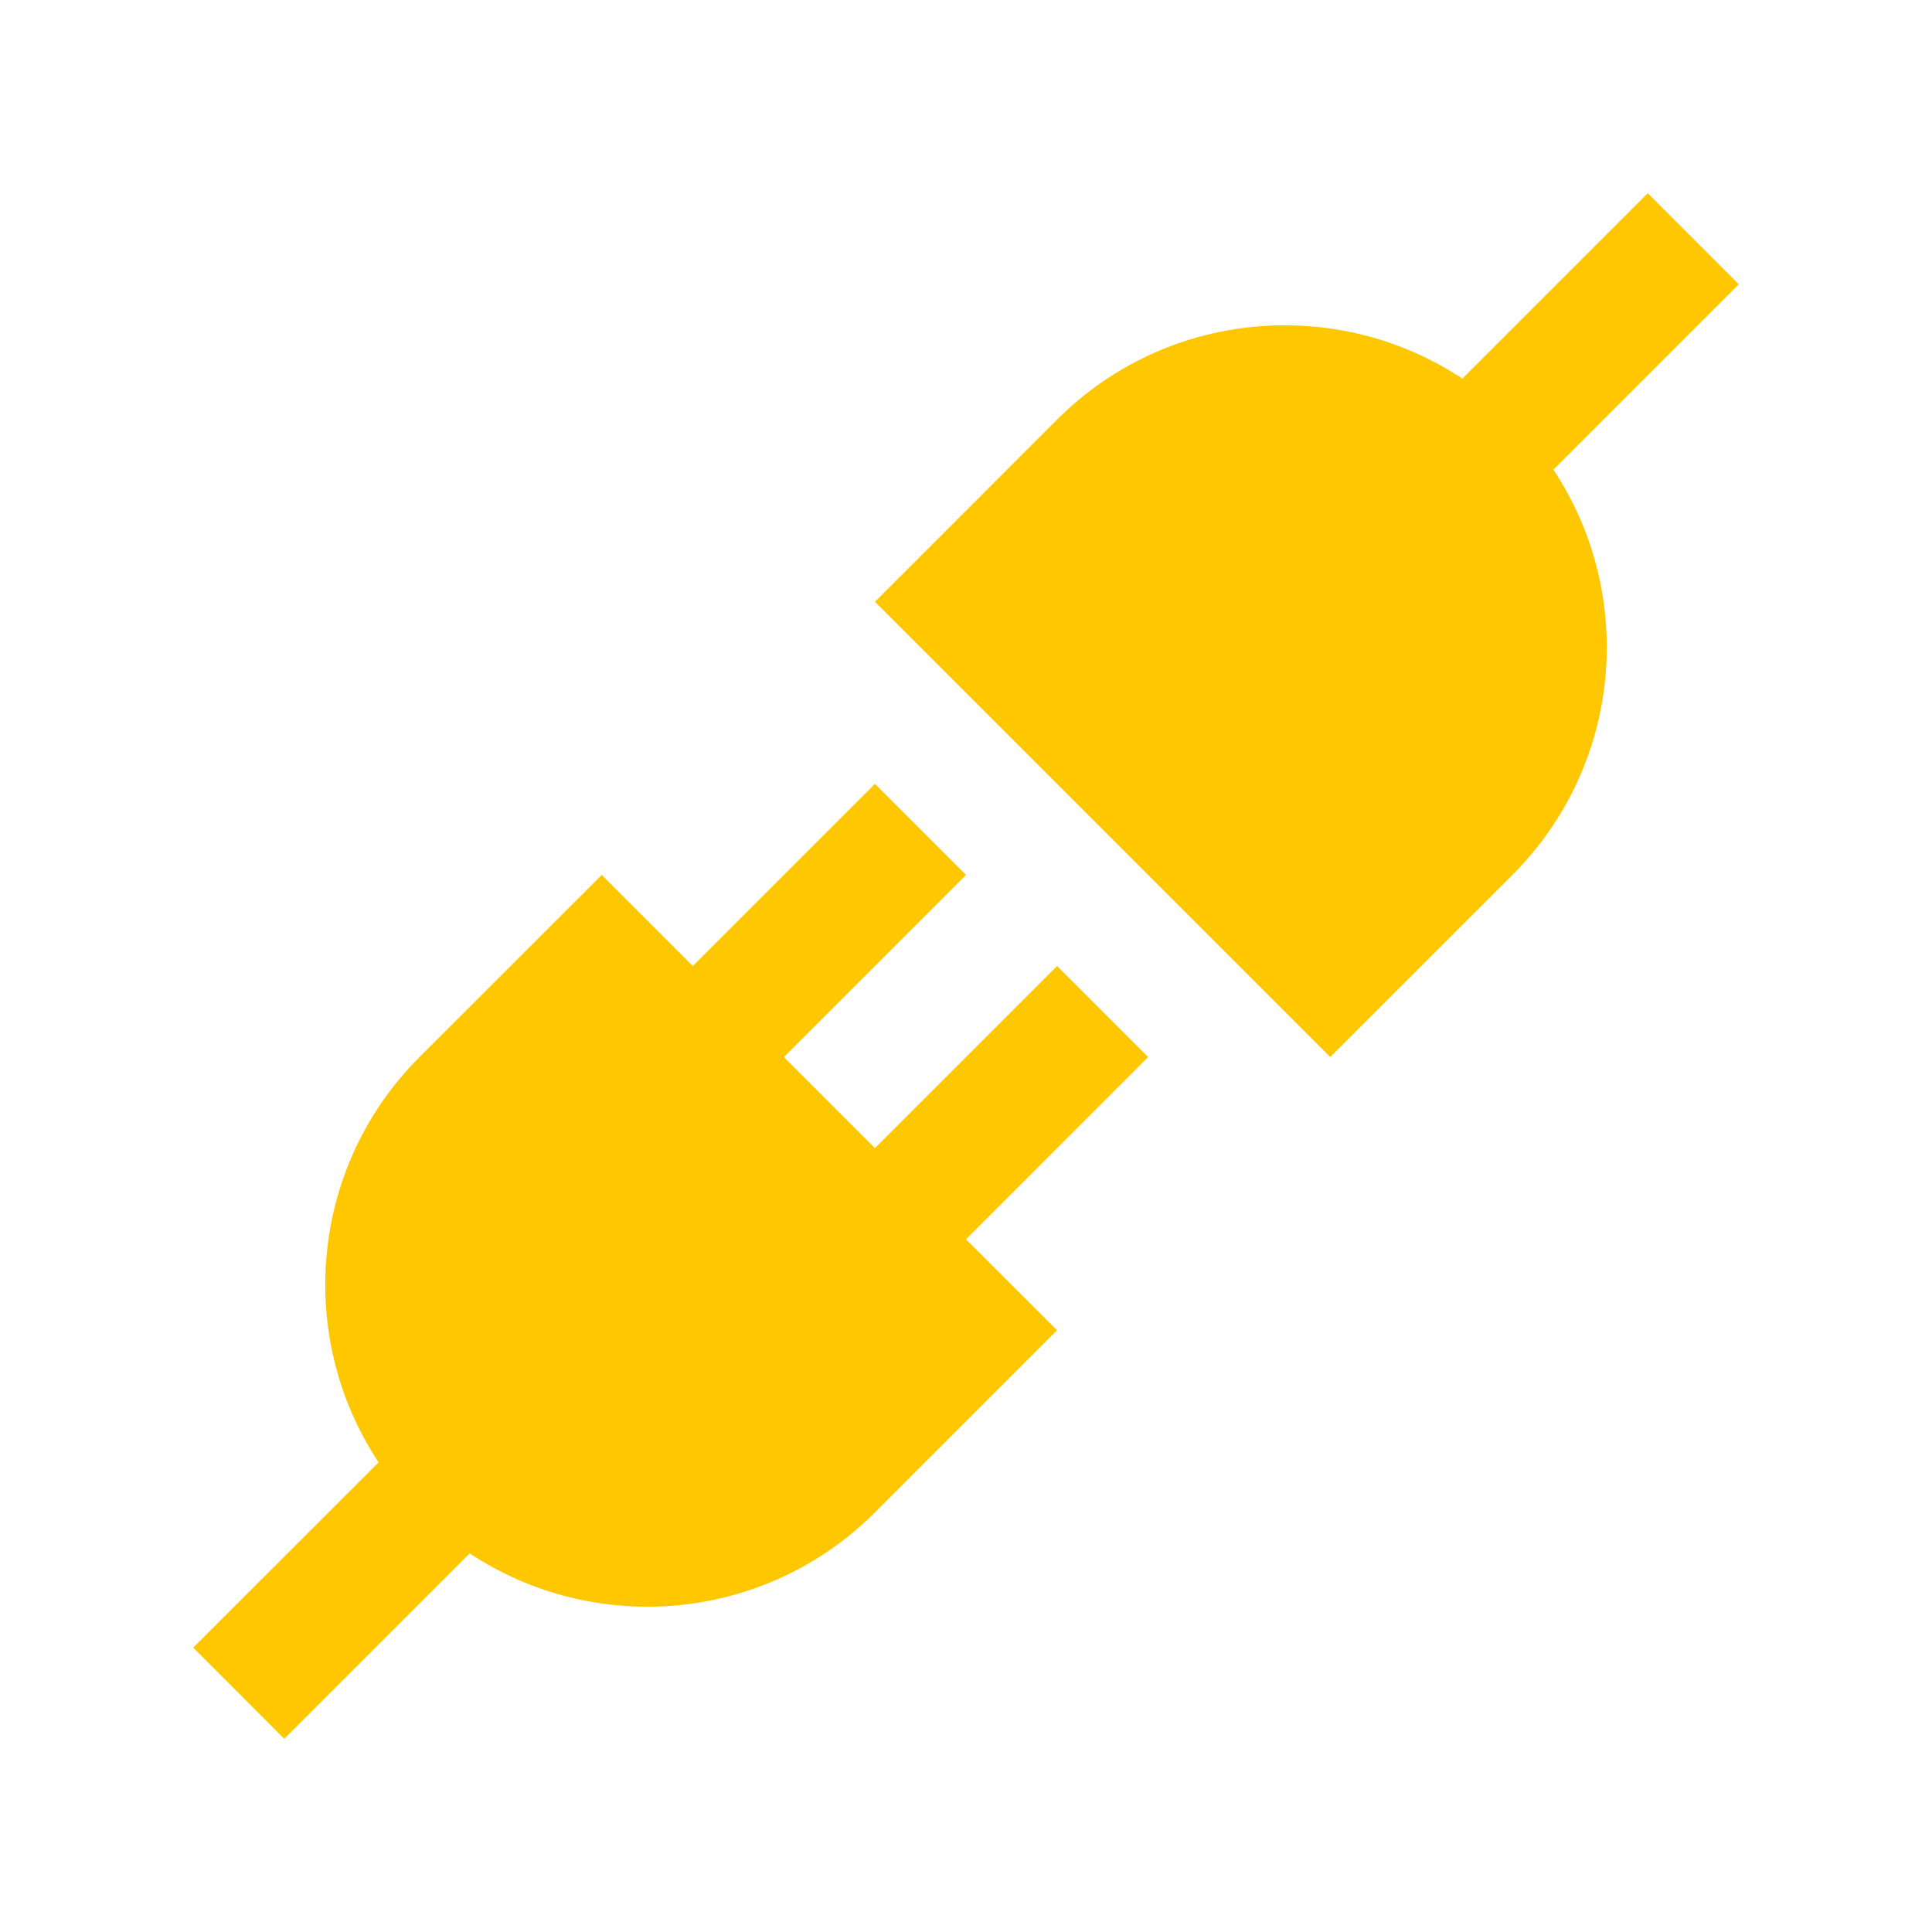
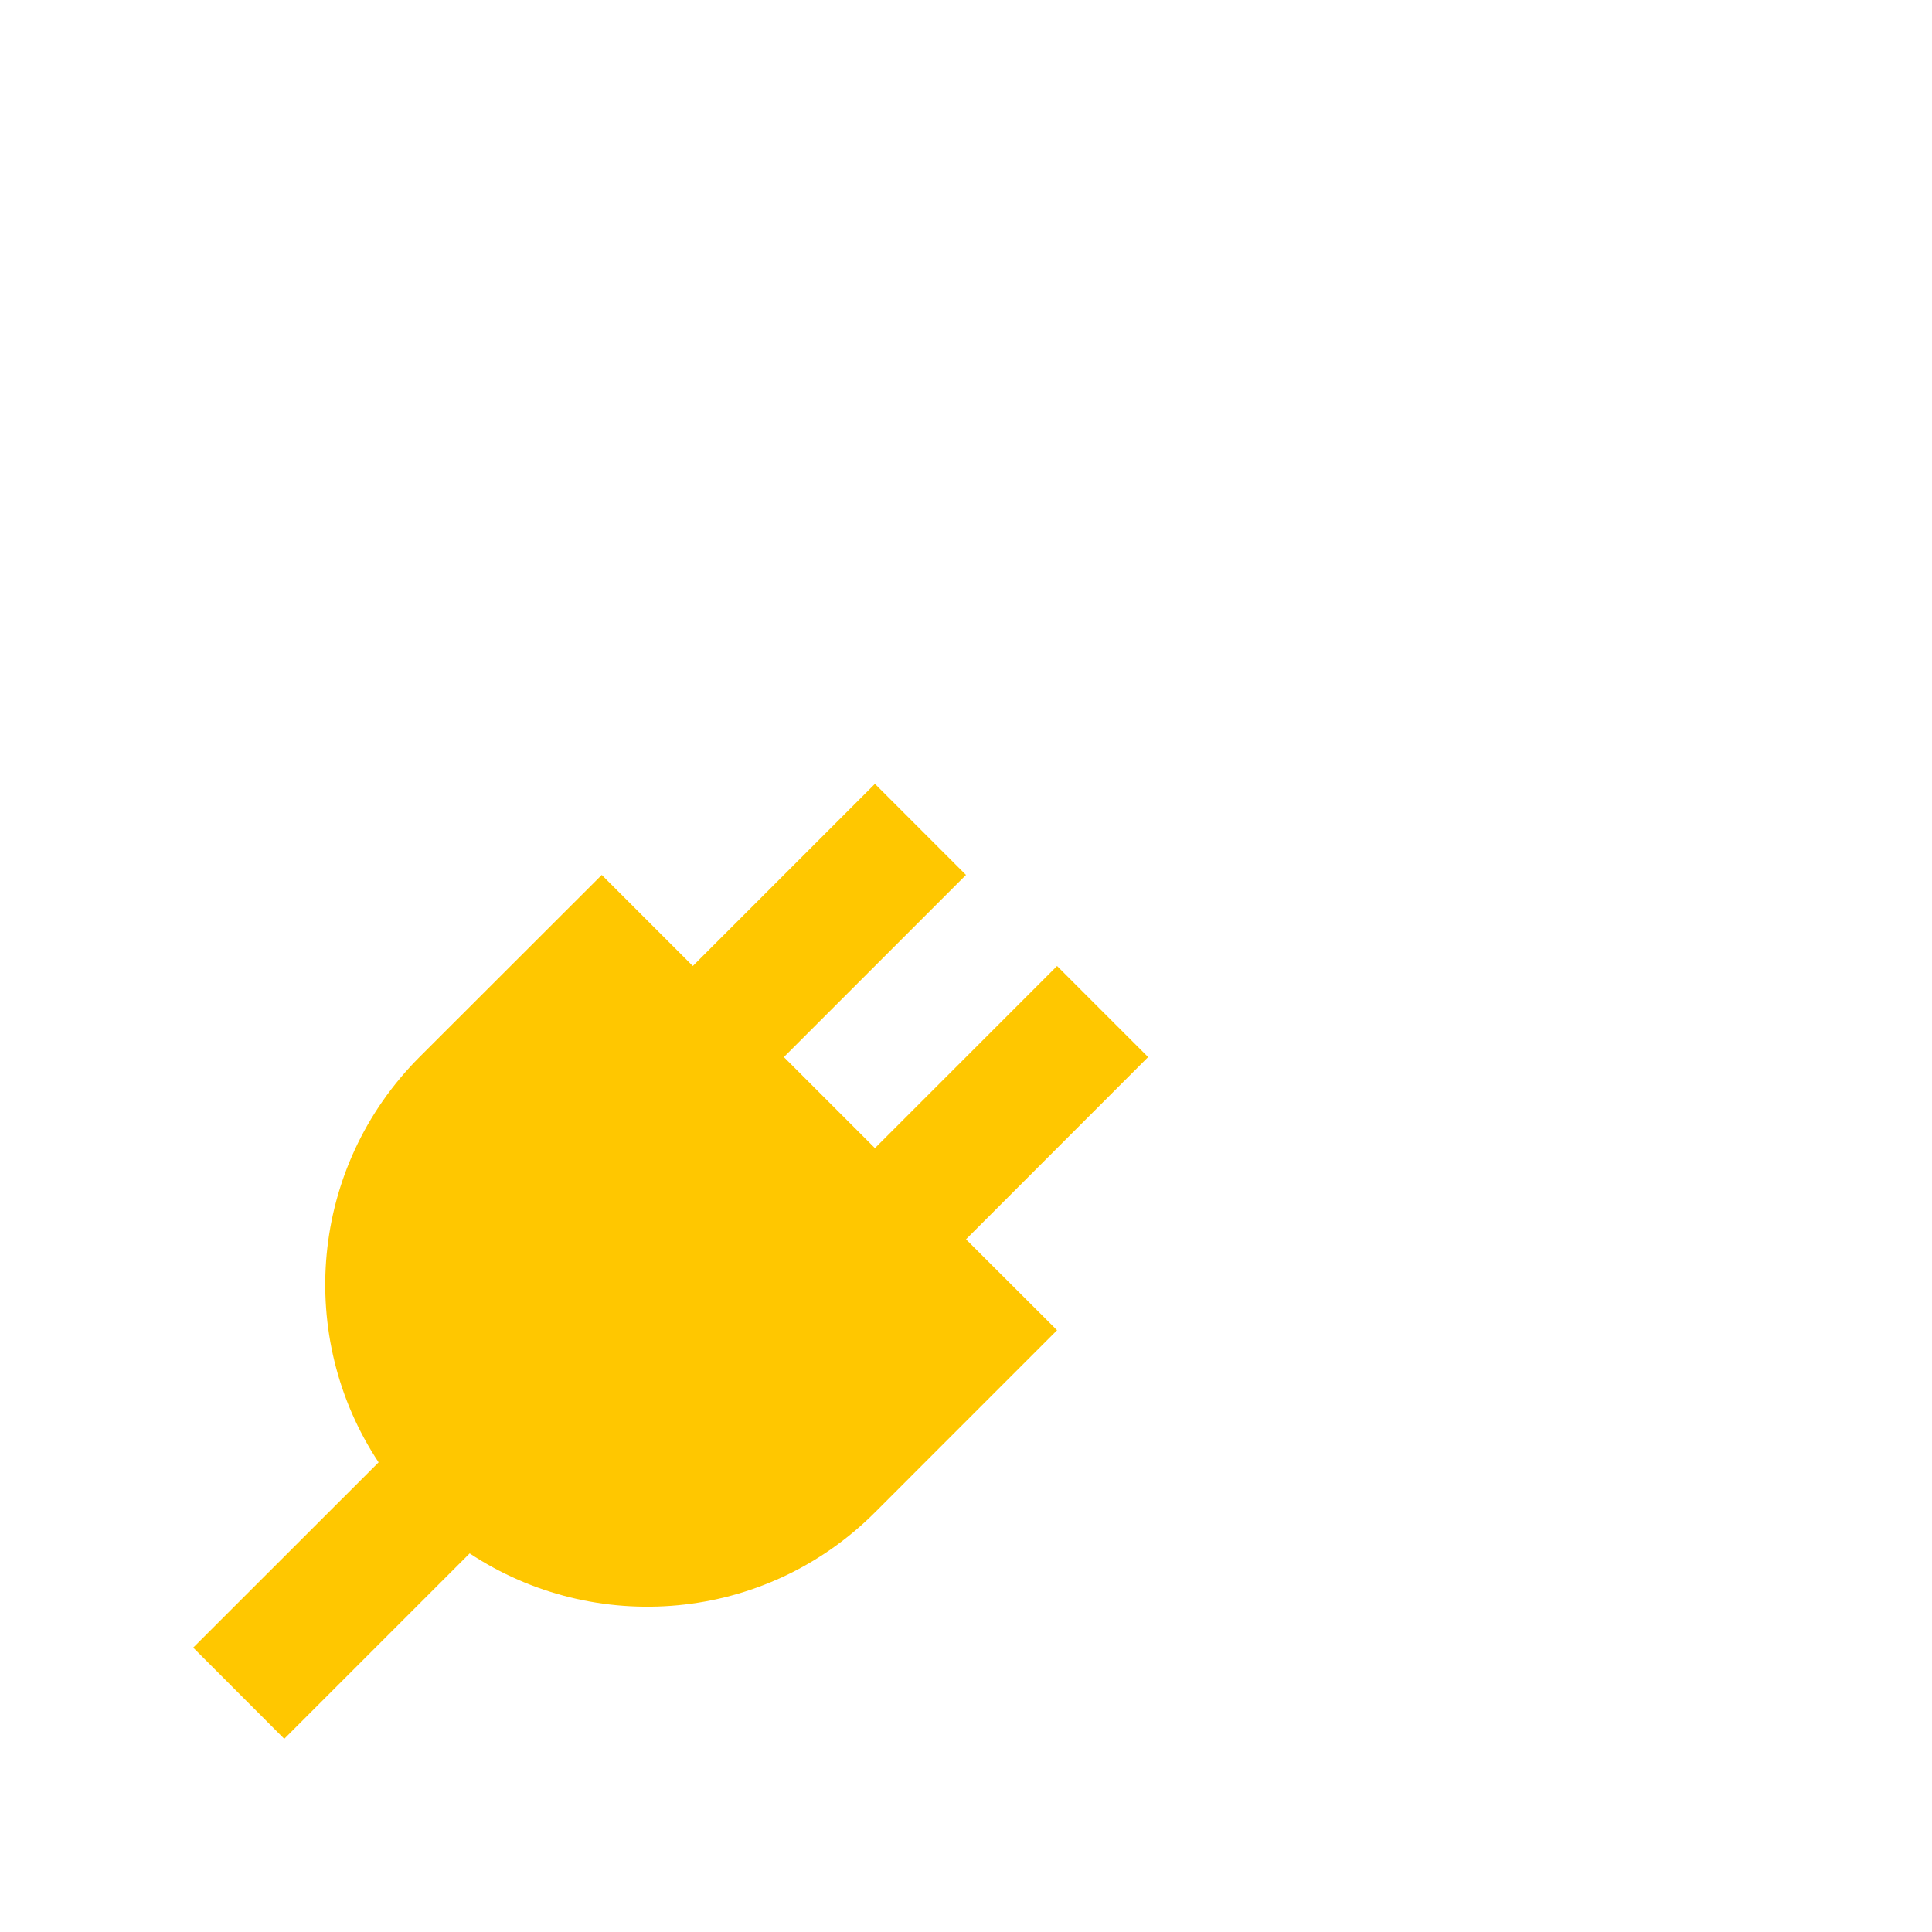
<svg xmlns="http://www.w3.org/2000/svg" width="80" zoomAndPan="magnify" viewBox="0 0 60 60" height="80" preserveAspectRatio="xMidYMid meet" version="1.2">
  <g id="2c73b02cb7">
-     <rect x="0" width="60" y="0" height="60" style="fill:#ffffff;fill-opacity:1;stroke:none;" />
-     <rect x="0" width="60" y="0" height="60" style="fill:#ffffff;fill-opacity:1;stroke:none;" />
    <path style=" stroke:none;fill-rule:nonzero;fill:#ffc700;fill-opacity:1;" d="M 35.656 32.828 L 32.828 30 L 27.172 35.656 L 24.344 32.828 L 30 27.172 L 27.172 24.344 L 21.516 30 L 18.688 27.172 L 13.027 32.828 C 9.609 36.25 9.184 41.531 11.758 45.414 L 6 51.168 L 8.828 54 L 14.586 48.242 C 18.469 50.812 23.75 50.391 27.172 46.969 L 32.828 41.312 L 30 38.488 Z M 35.656 32.828 " />
-     <path style=" stroke:none;fill-rule:nonzero;fill:#ffc700;fill-opacity:1;" d="M 54 8.828 L 51.172 6 L 45.414 11.758 C 41.531 9.188 36.25 9.609 32.828 13.031 L 27.172 18.688 L 41.312 32.828 L 46.969 27.172 C 50.391 23.75 50.816 18.469 48.242 14.586 Z M 54 8.828 " />
  </g>
</svg>